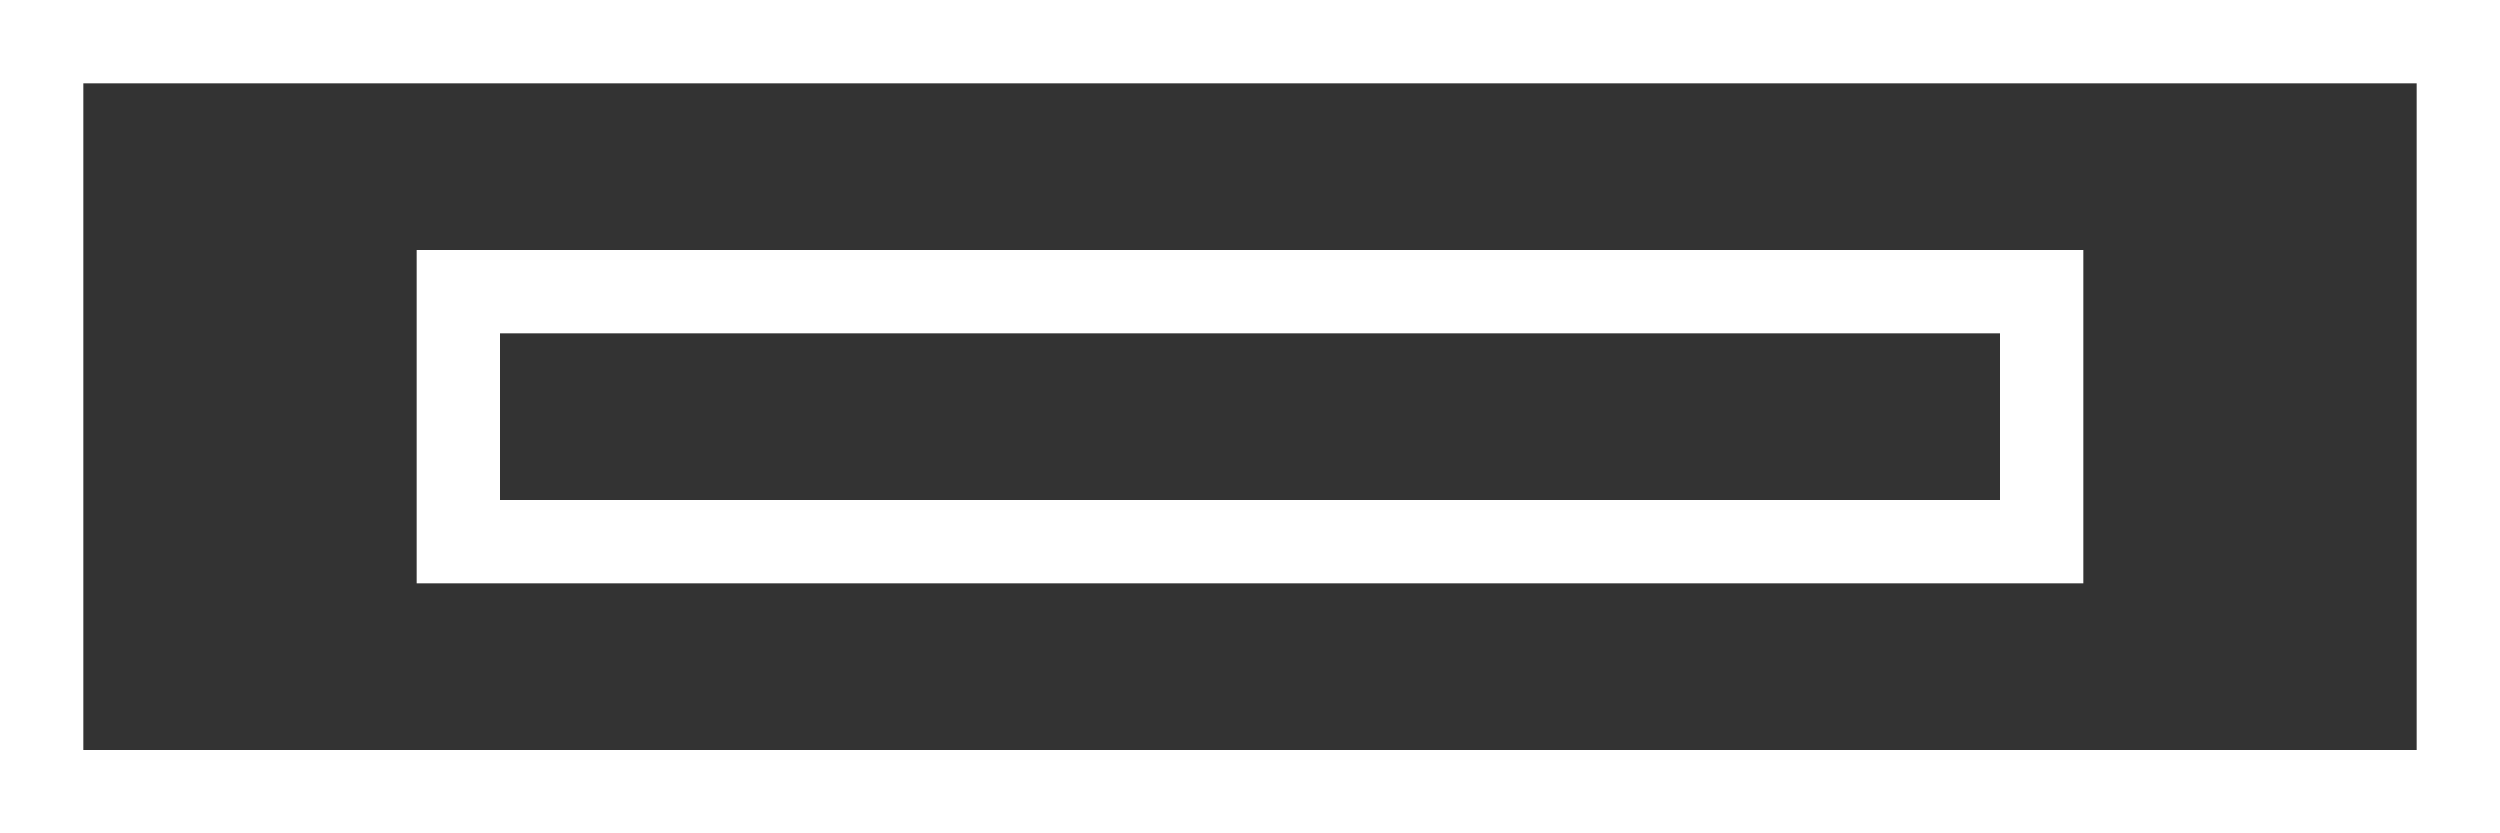
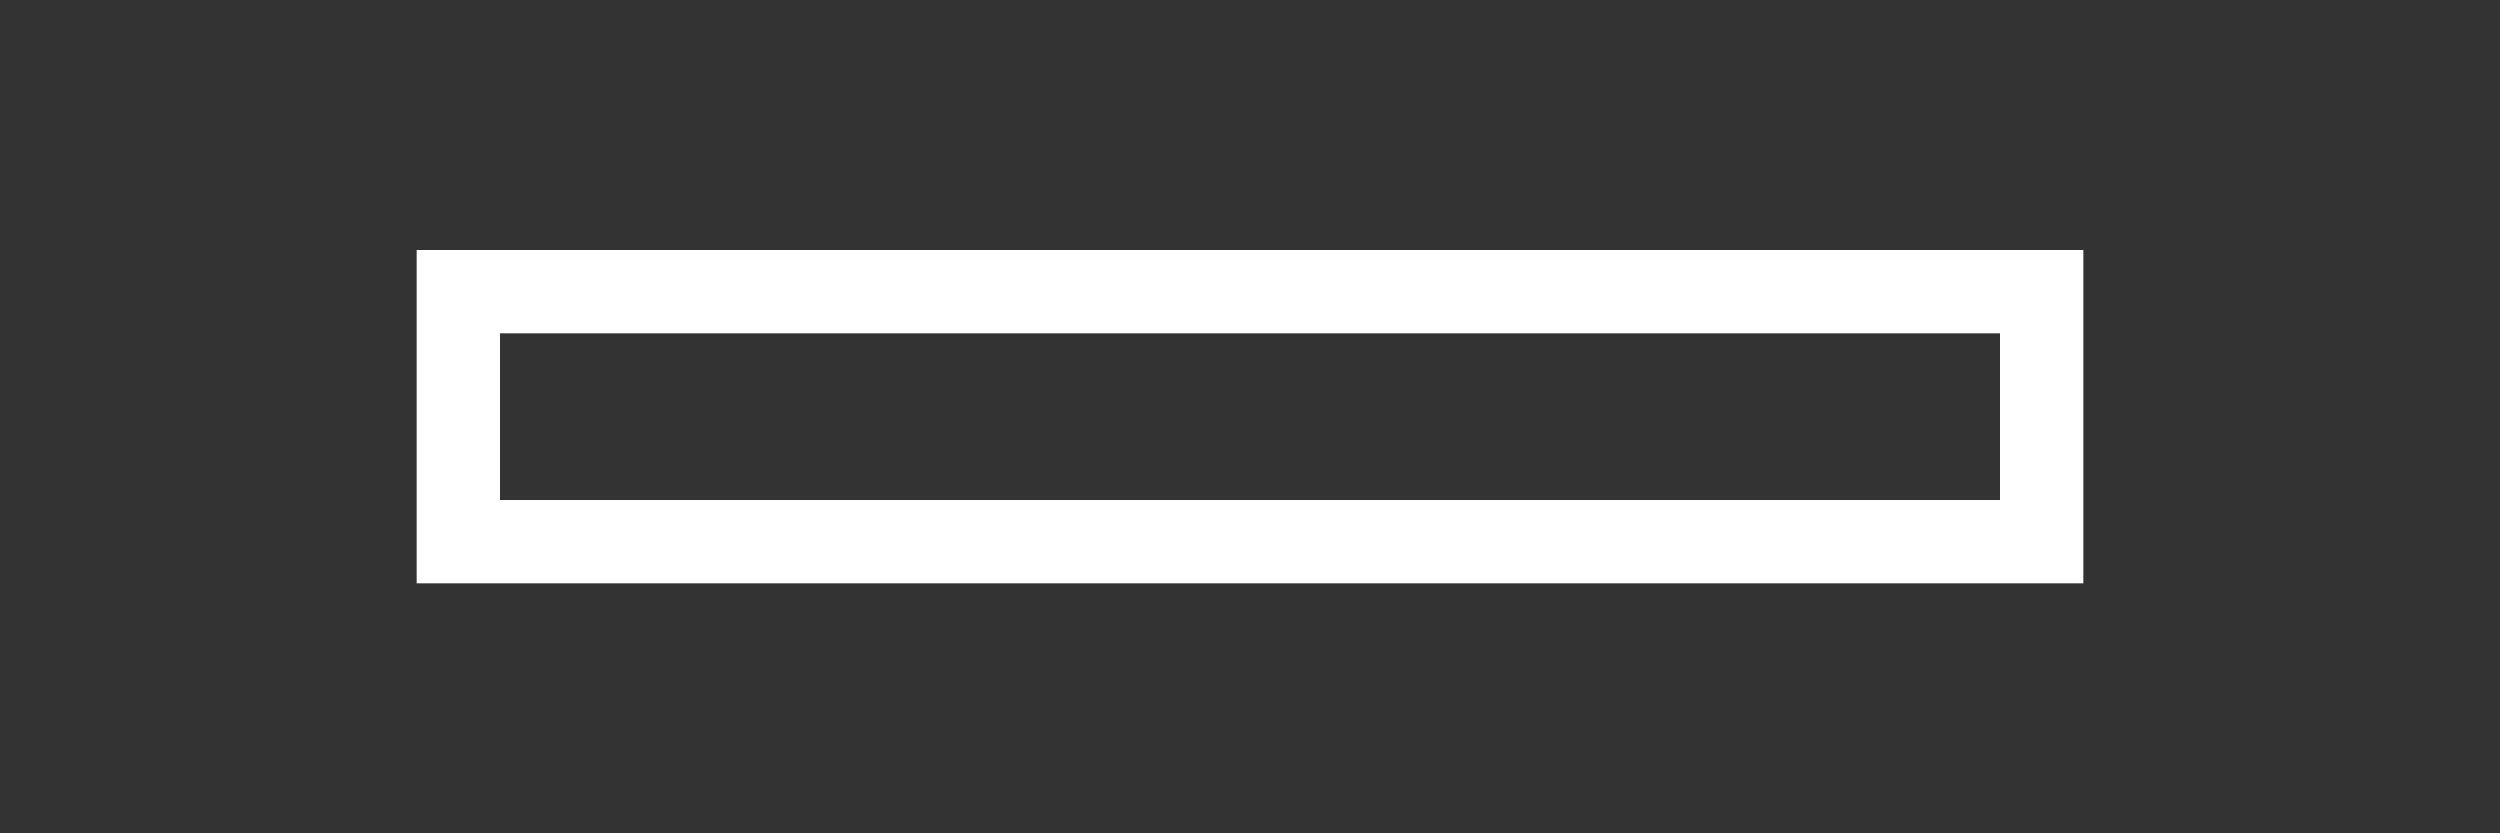
<svg xmlns="http://www.w3.org/2000/svg" width="30" height="10" viewBox="0 0 30 10">
  <rect x="0" y="0" width="30" height="10" fill="#333333" stroke="none" />
  <g transform="translate(242 -6190)">
-     <path d="M1,1V9H29V1H1M0,0H30V10H0Z" transform="translate(-242 6190)" fill="#fff" />
    <path d="M1,1V3H19V1H1M0,0H20V4H0Z" transform="translate(-237 6193)" fill="#fff" />
  </g>
</svg>